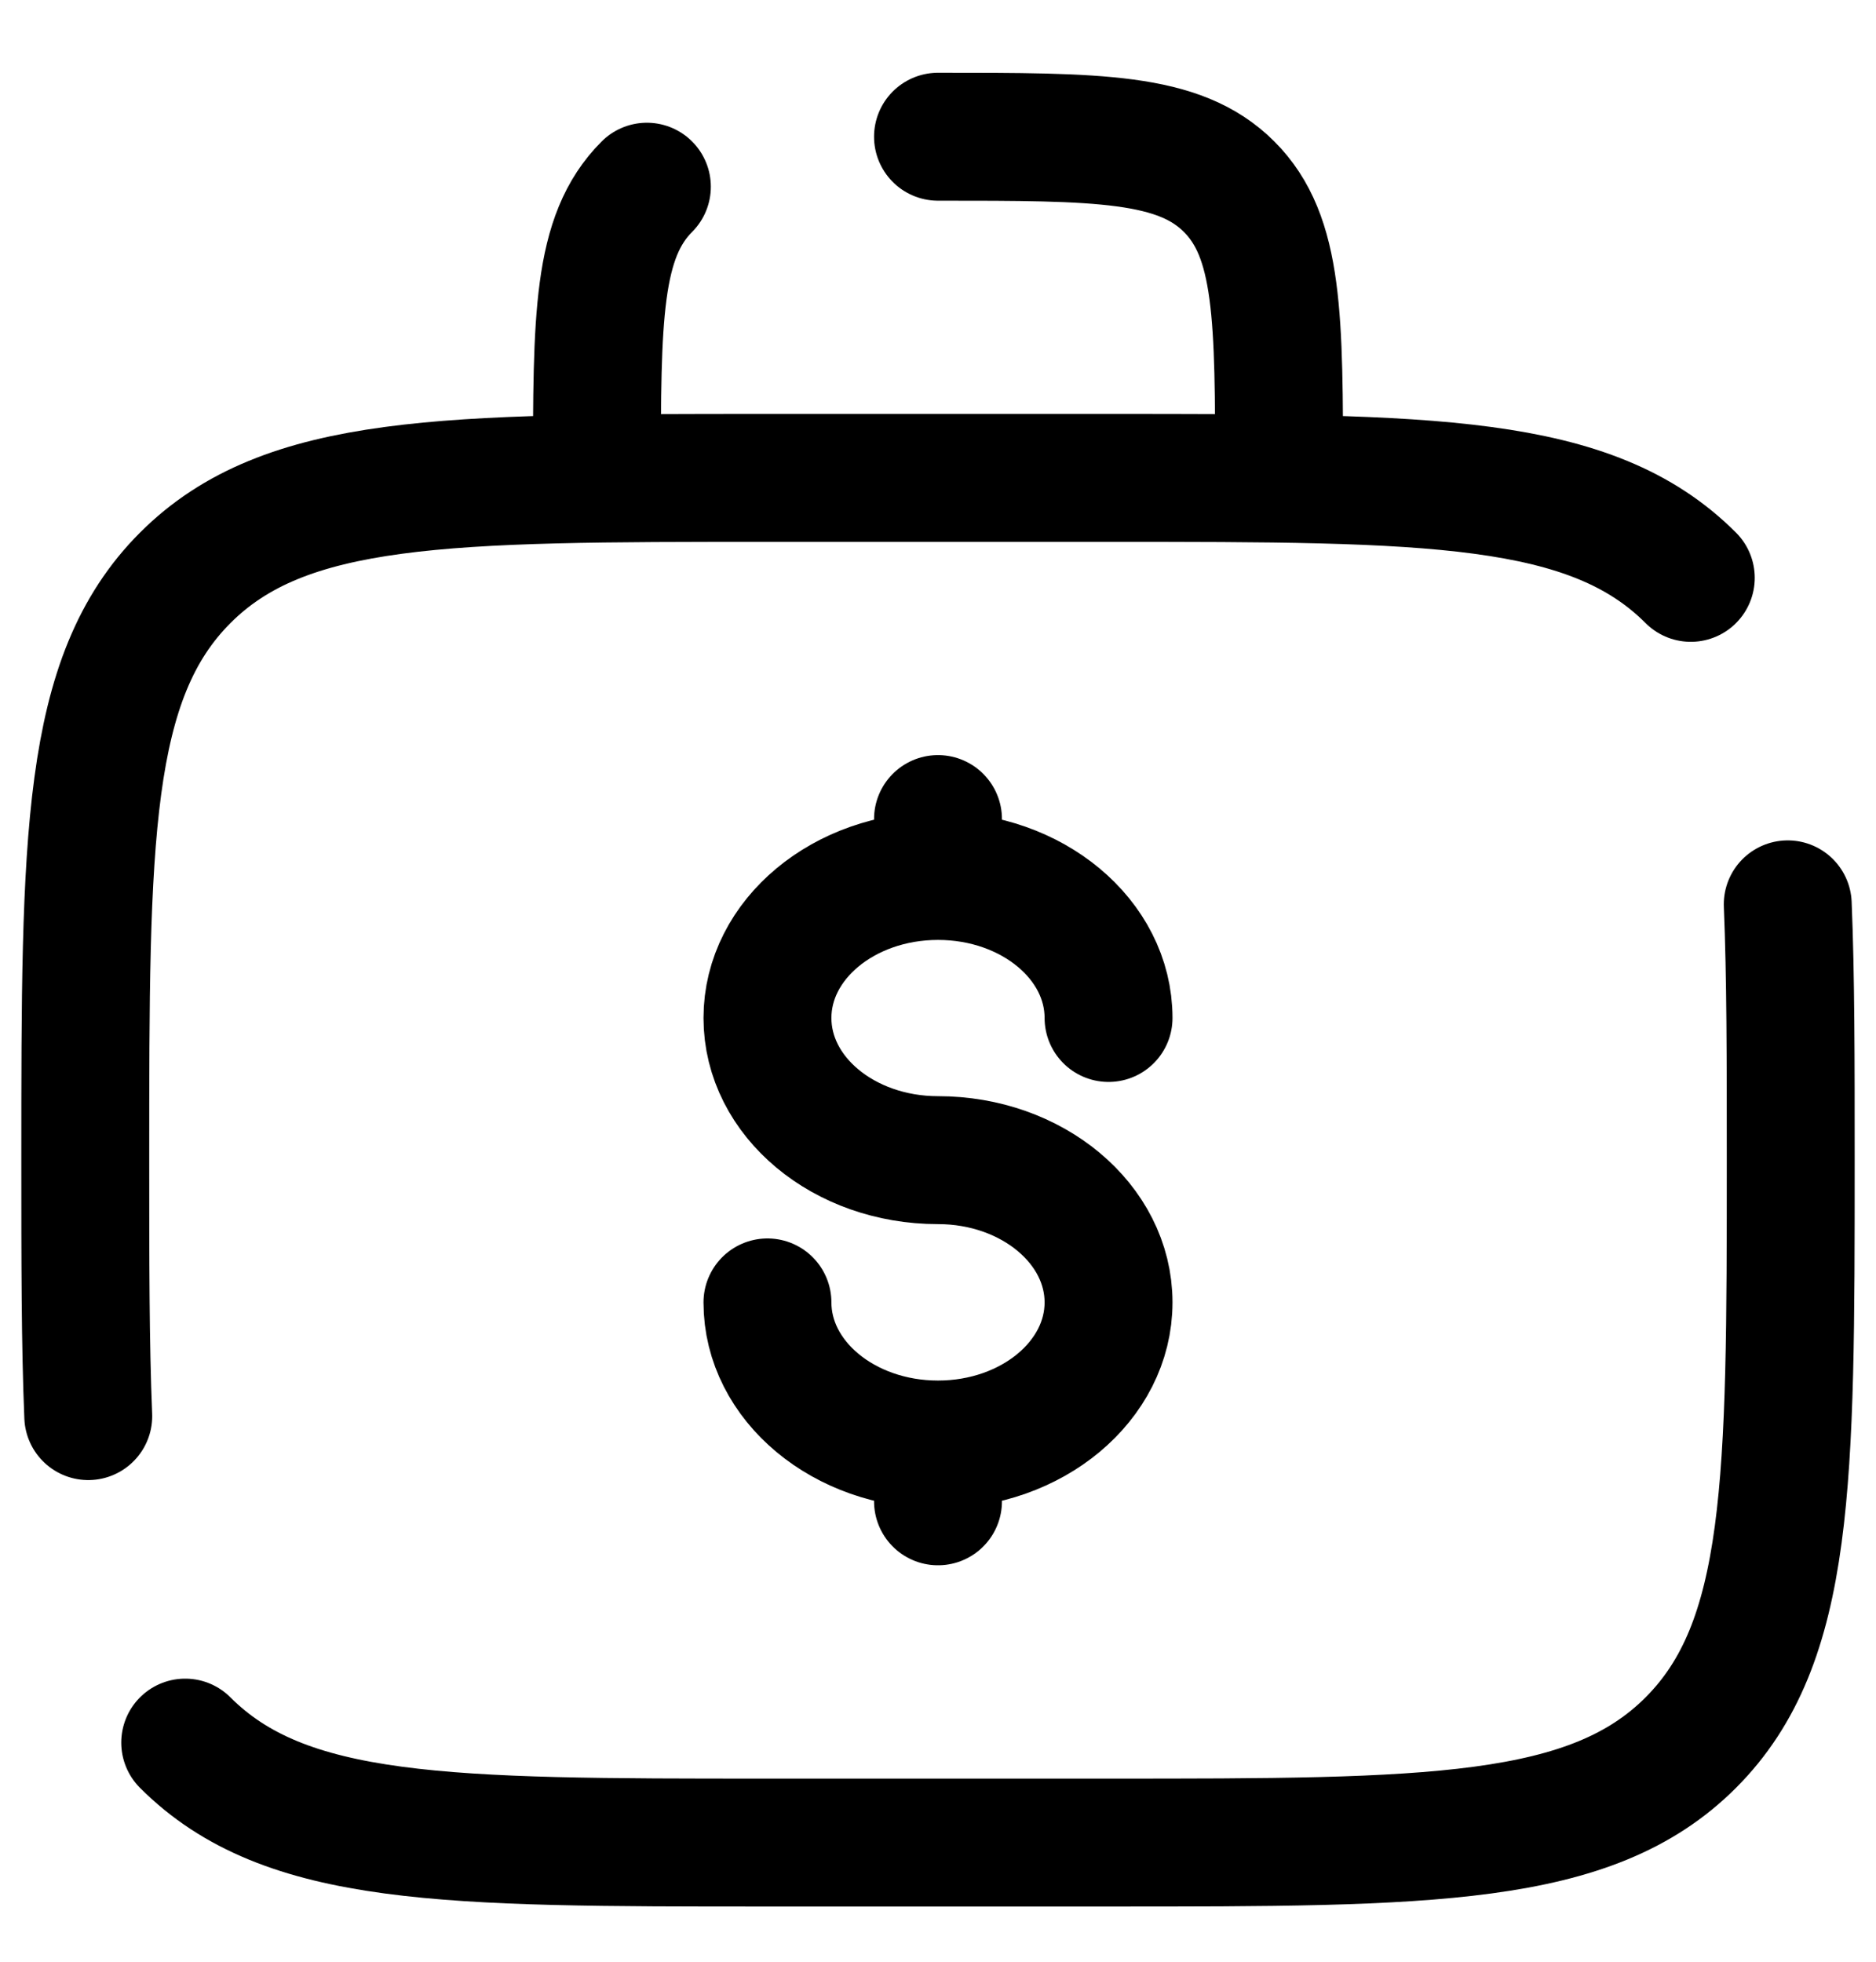
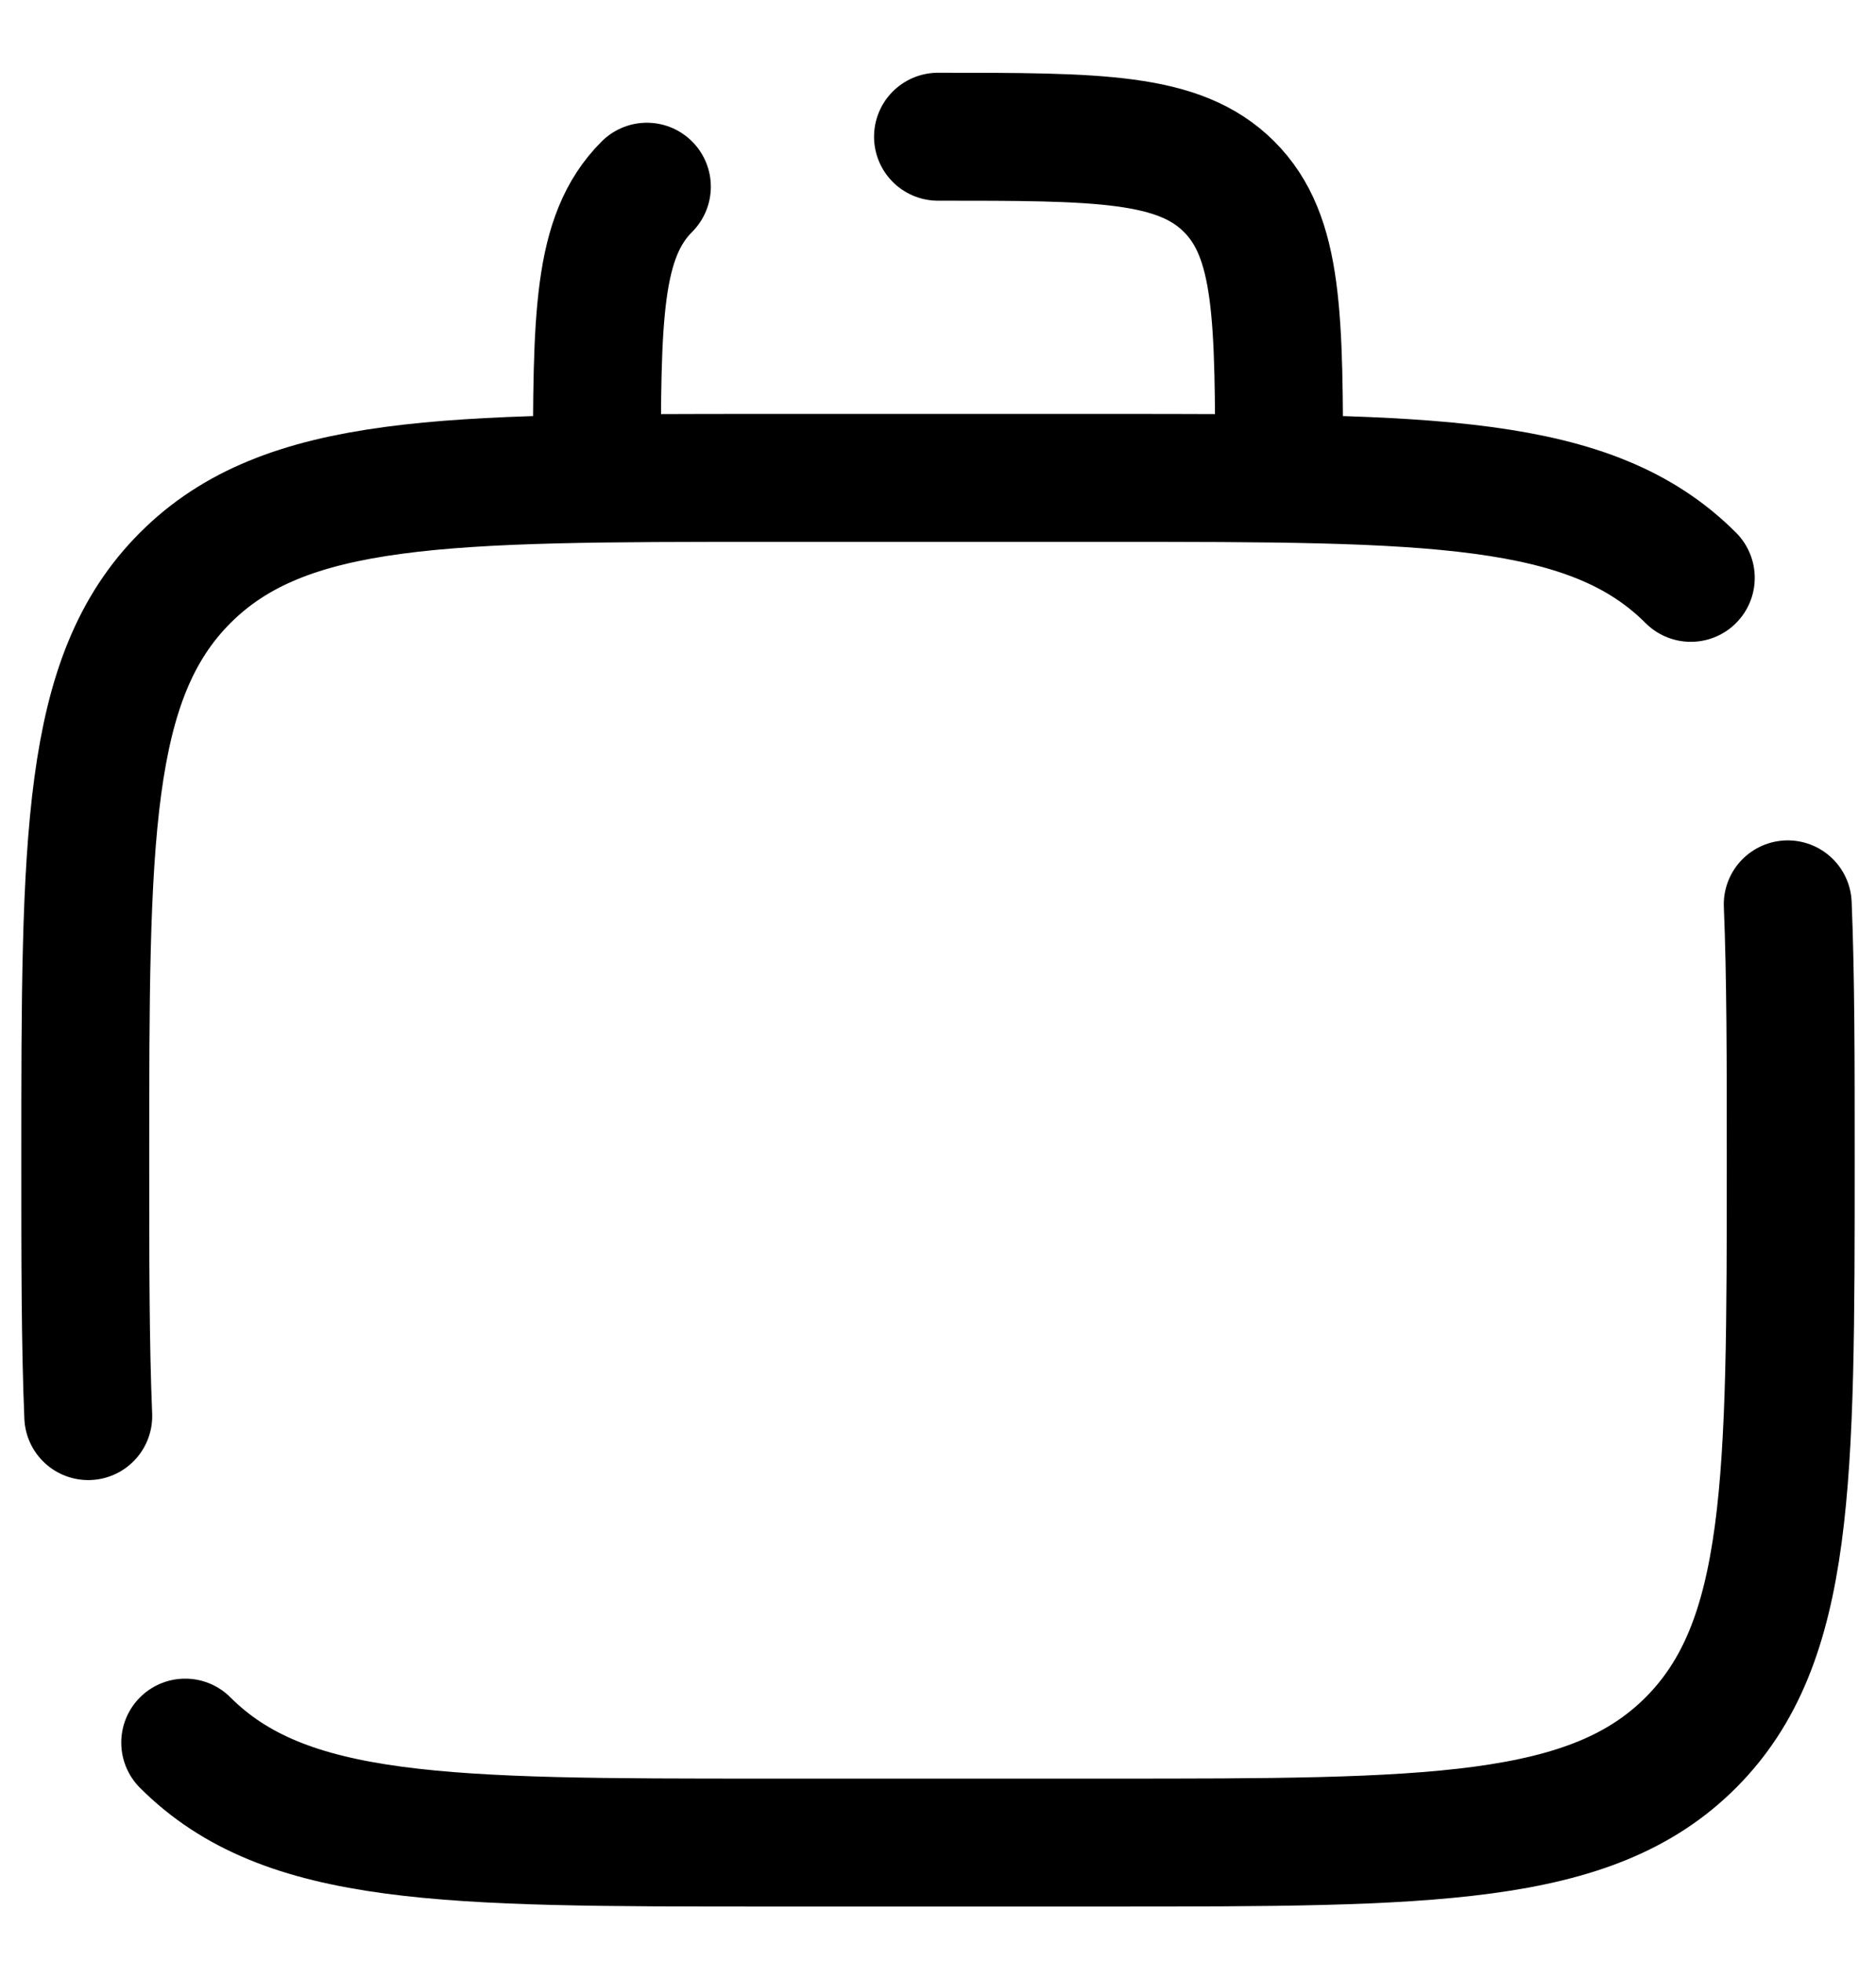
<svg xmlns="http://www.w3.org/2000/svg" width="22" height="23" viewBox="0 0 22 23" fill="none">
  <path d="M2.172 20.431C3.343 21.603 5.229 21.603 9 21.603H13C16.771 21.603 18.657 21.603 19.828 20.431C20.999 19.259 21 17.374 21 13.603C21 12.433 21 11.445 20.965 10.603M19.828 6.775C18.657 5.603 16.771 5.603 13 5.603H9C5.229 5.603 3.343 5.603 2.172 6.775C1.001 7.947 1 9.832 1 13.603C1 14.773 1 15.761 1.035 16.603M11 1.603C12.886 1.603 13.828 1.603 14.414 2.189C15 2.775 15 3.717 15 5.603M7.586 2.189C7 2.775 7 3.717 7 5.603" stroke="black" stroke-width="1.5" stroke-linecap="round" />
-   <path d="M11 16.936C12.105 16.936 13 16.189 13 15.27C13 14.35 12.105 13.602 11 13.602C9.895 13.602 9 12.857 9 11.935C9 11.015 9.895 10.27 11 10.27M11 16.936C9.895 16.936 9 16.189 9 15.27M11 16.936V17.602M11 10.27V9.603M11 10.27C12.105 10.27 13 11.015 13 11.935" stroke="black" stroke-width="1.5" stroke-linecap="round" />
</svg>